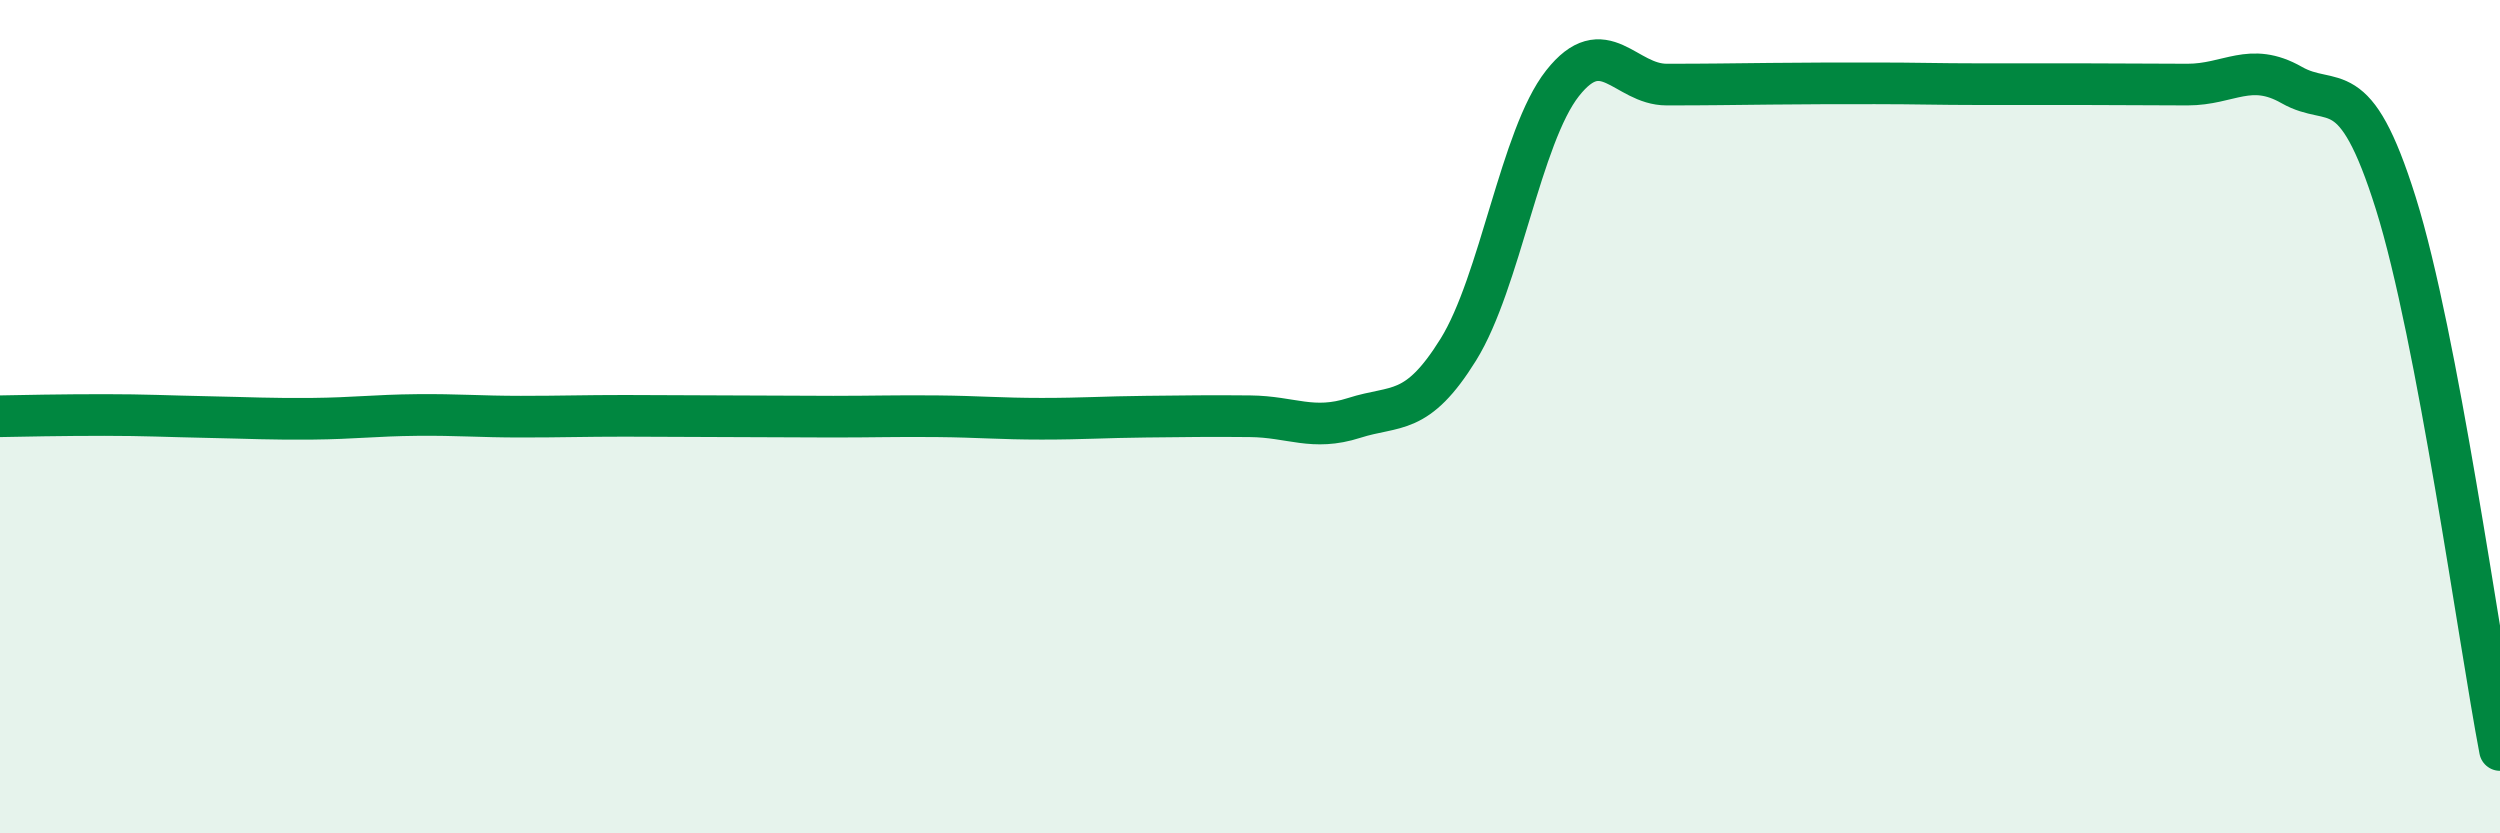
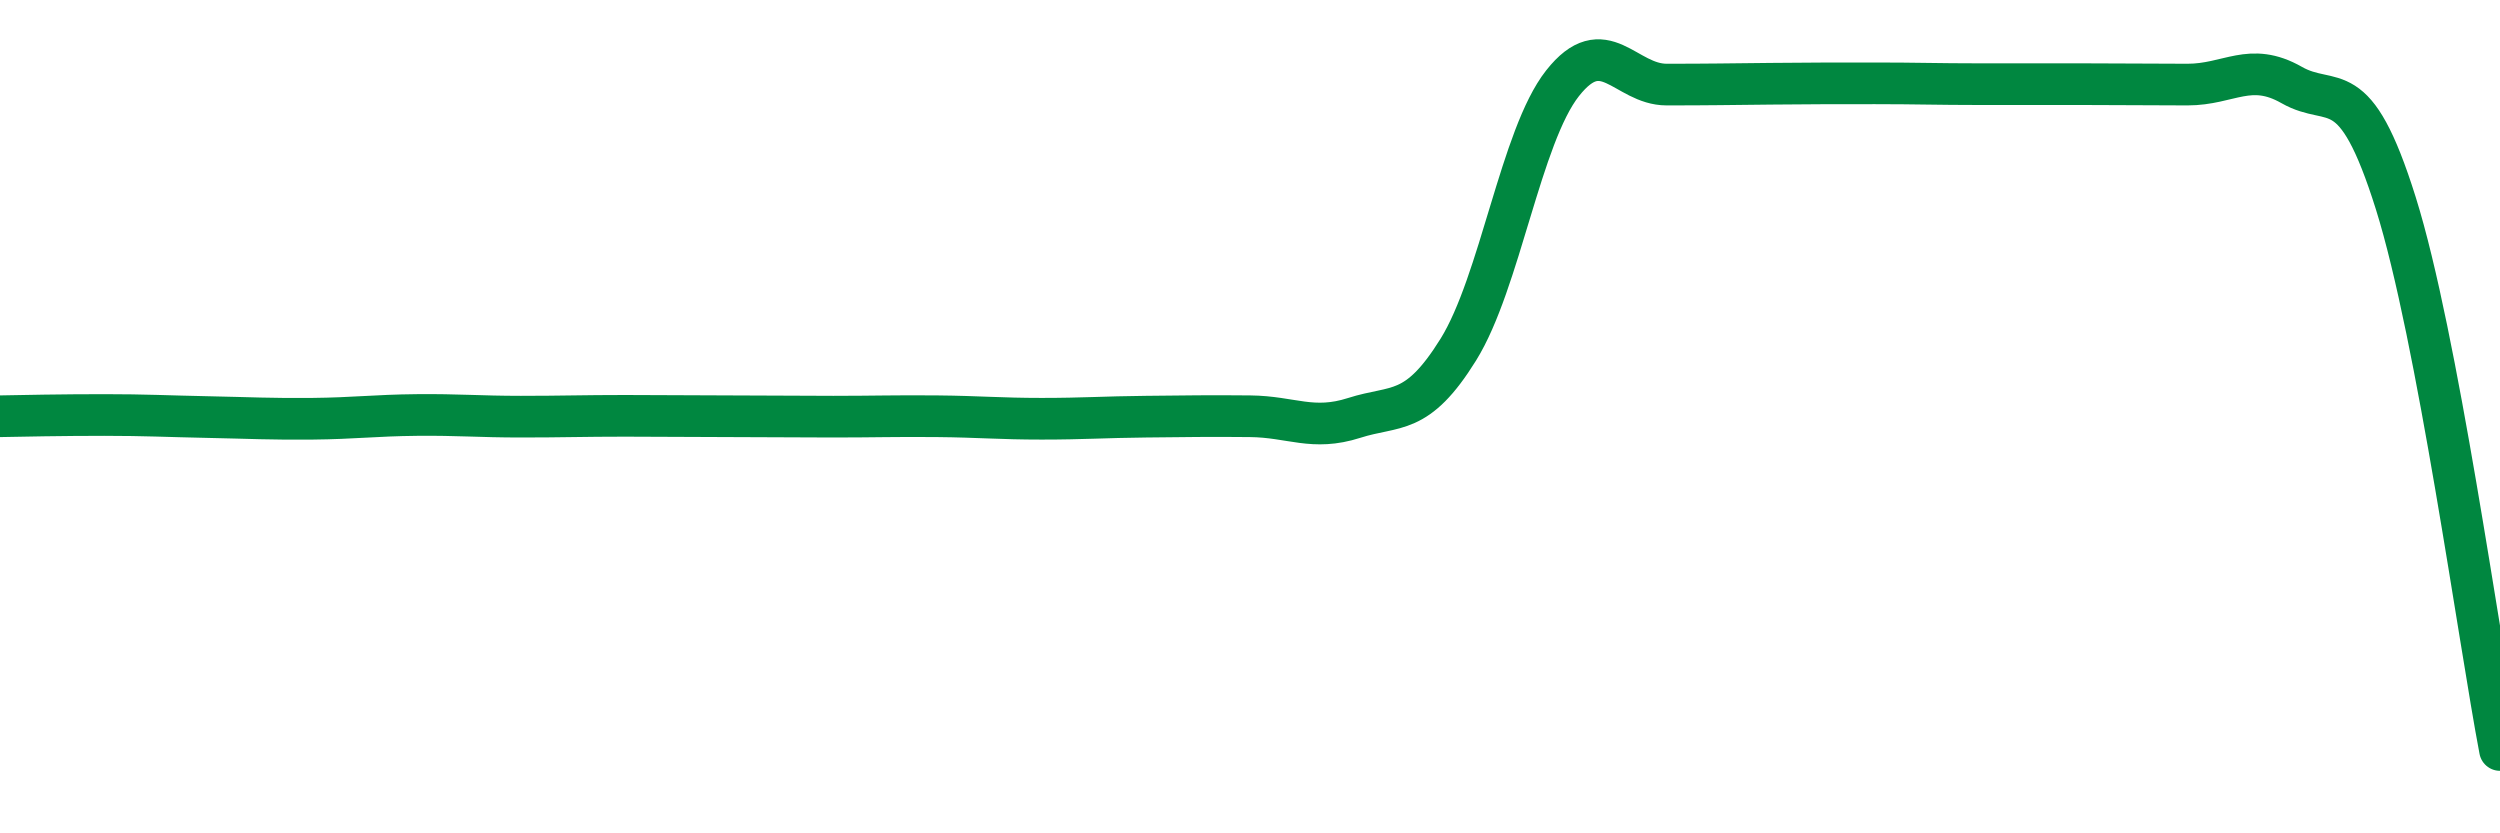
<svg xmlns="http://www.w3.org/2000/svg" width="60" height="20" viewBox="0 0 60 20">
-   <path d="M 0,9.99 C 0.5,9.98 1.5,9.96 2.5,9.96 C 3.5,9.96 4,9.99 5,10.01 C 6,10.03 6.5,10.06 7.5,10.05 C 8.5,10.04 9,9.97 10,9.96 C 11,9.95 11.5,10 12.5,10 C 13.5,10 14,9.98 15,9.98 C 16,9.98 16.5,9.99 17.5,9.99 C 18.5,9.99 19,10 20,10 C 21,10 21.5,9.98 22.5,9.99 C 23.5,10 24,10.05 25,10.05 C 26,10.05 26.5,10.01 27.5,10 C 28.5,9.99 29,9.98 30,9.99 C 31,10 31.5,10.35 32.5,10.03 C 33.5,9.71 34,10 35,8.39 C 36,6.78 36.5,3.27 37.5,2 C 38.5,0.73 39,2.03 40,2.03 C 41,2.03 41.5,2.02 42.5,2.01 C 43.5,2 44,2 45,2 C 46,2 46.5,2.02 47.5,2.02 C 48.5,2.02 49,2.02 50,2.02 C 51,2.02 51.5,2.03 52.5,2.03 C 53.5,2.03 54,1.47 55,2.04 C 56,2.61 56.5,1.69 57.5,4.88 C 58.5,8.07 59.5,15.38 60,18L60 20L0 20Z" fill="#008740" opacity="0.1" stroke-linecap="round" stroke-linejoin="round" />
  <path d="M 0,9.99 C 0.5,9.98 1.5,9.96 2.5,9.96 C 3.5,9.96 4,9.99 5,10.01 C 6,10.03 6.5,10.06 7.5,10.05 C 8.5,10.04 9,9.97 10,9.96 C 11,9.95 11.5,10 12.5,10 C 13.5,10 14,9.98 15,9.98 C 16,9.98 16.5,9.99 17.5,9.99 C 18.5,9.99 19,10 20,10 C 21,10 21.5,9.98 22.5,9.99 C 23.5,10 24,10.05 25,10.05 C 26,10.05 26.5,10.01 27.5,10 C 28.5,9.99 29,9.98 30,9.99 C 31,10 31.5,10.35 32.5,10.03 C 33.5,9.71 34,10 35,8.39 C 36,6.78 36.5,3.27 37.5,2 C 38.5,0.73 39,2.03 40,2.03 C 41,2.03 41.5,2.02 42.5,2.01 C 43.5,2 44,2 45,2 C 46,2 46.5,2.02 47.5,2.02 C 48.5,2.02 49,2.02 50,2.02 C 51,2.02 51.5,2.03 52.5,2.03 C 53.5,2.03 54,1.47 55,2.04 C 56,2.61 56.5,1.69 57.5,4.88 C 58.5,8.07 59.5,15.38 60,18" stroke="#008740" stroke-width="1" fill="none" stroke-linecap="round" stroke-linejoin="round" />
</svg>